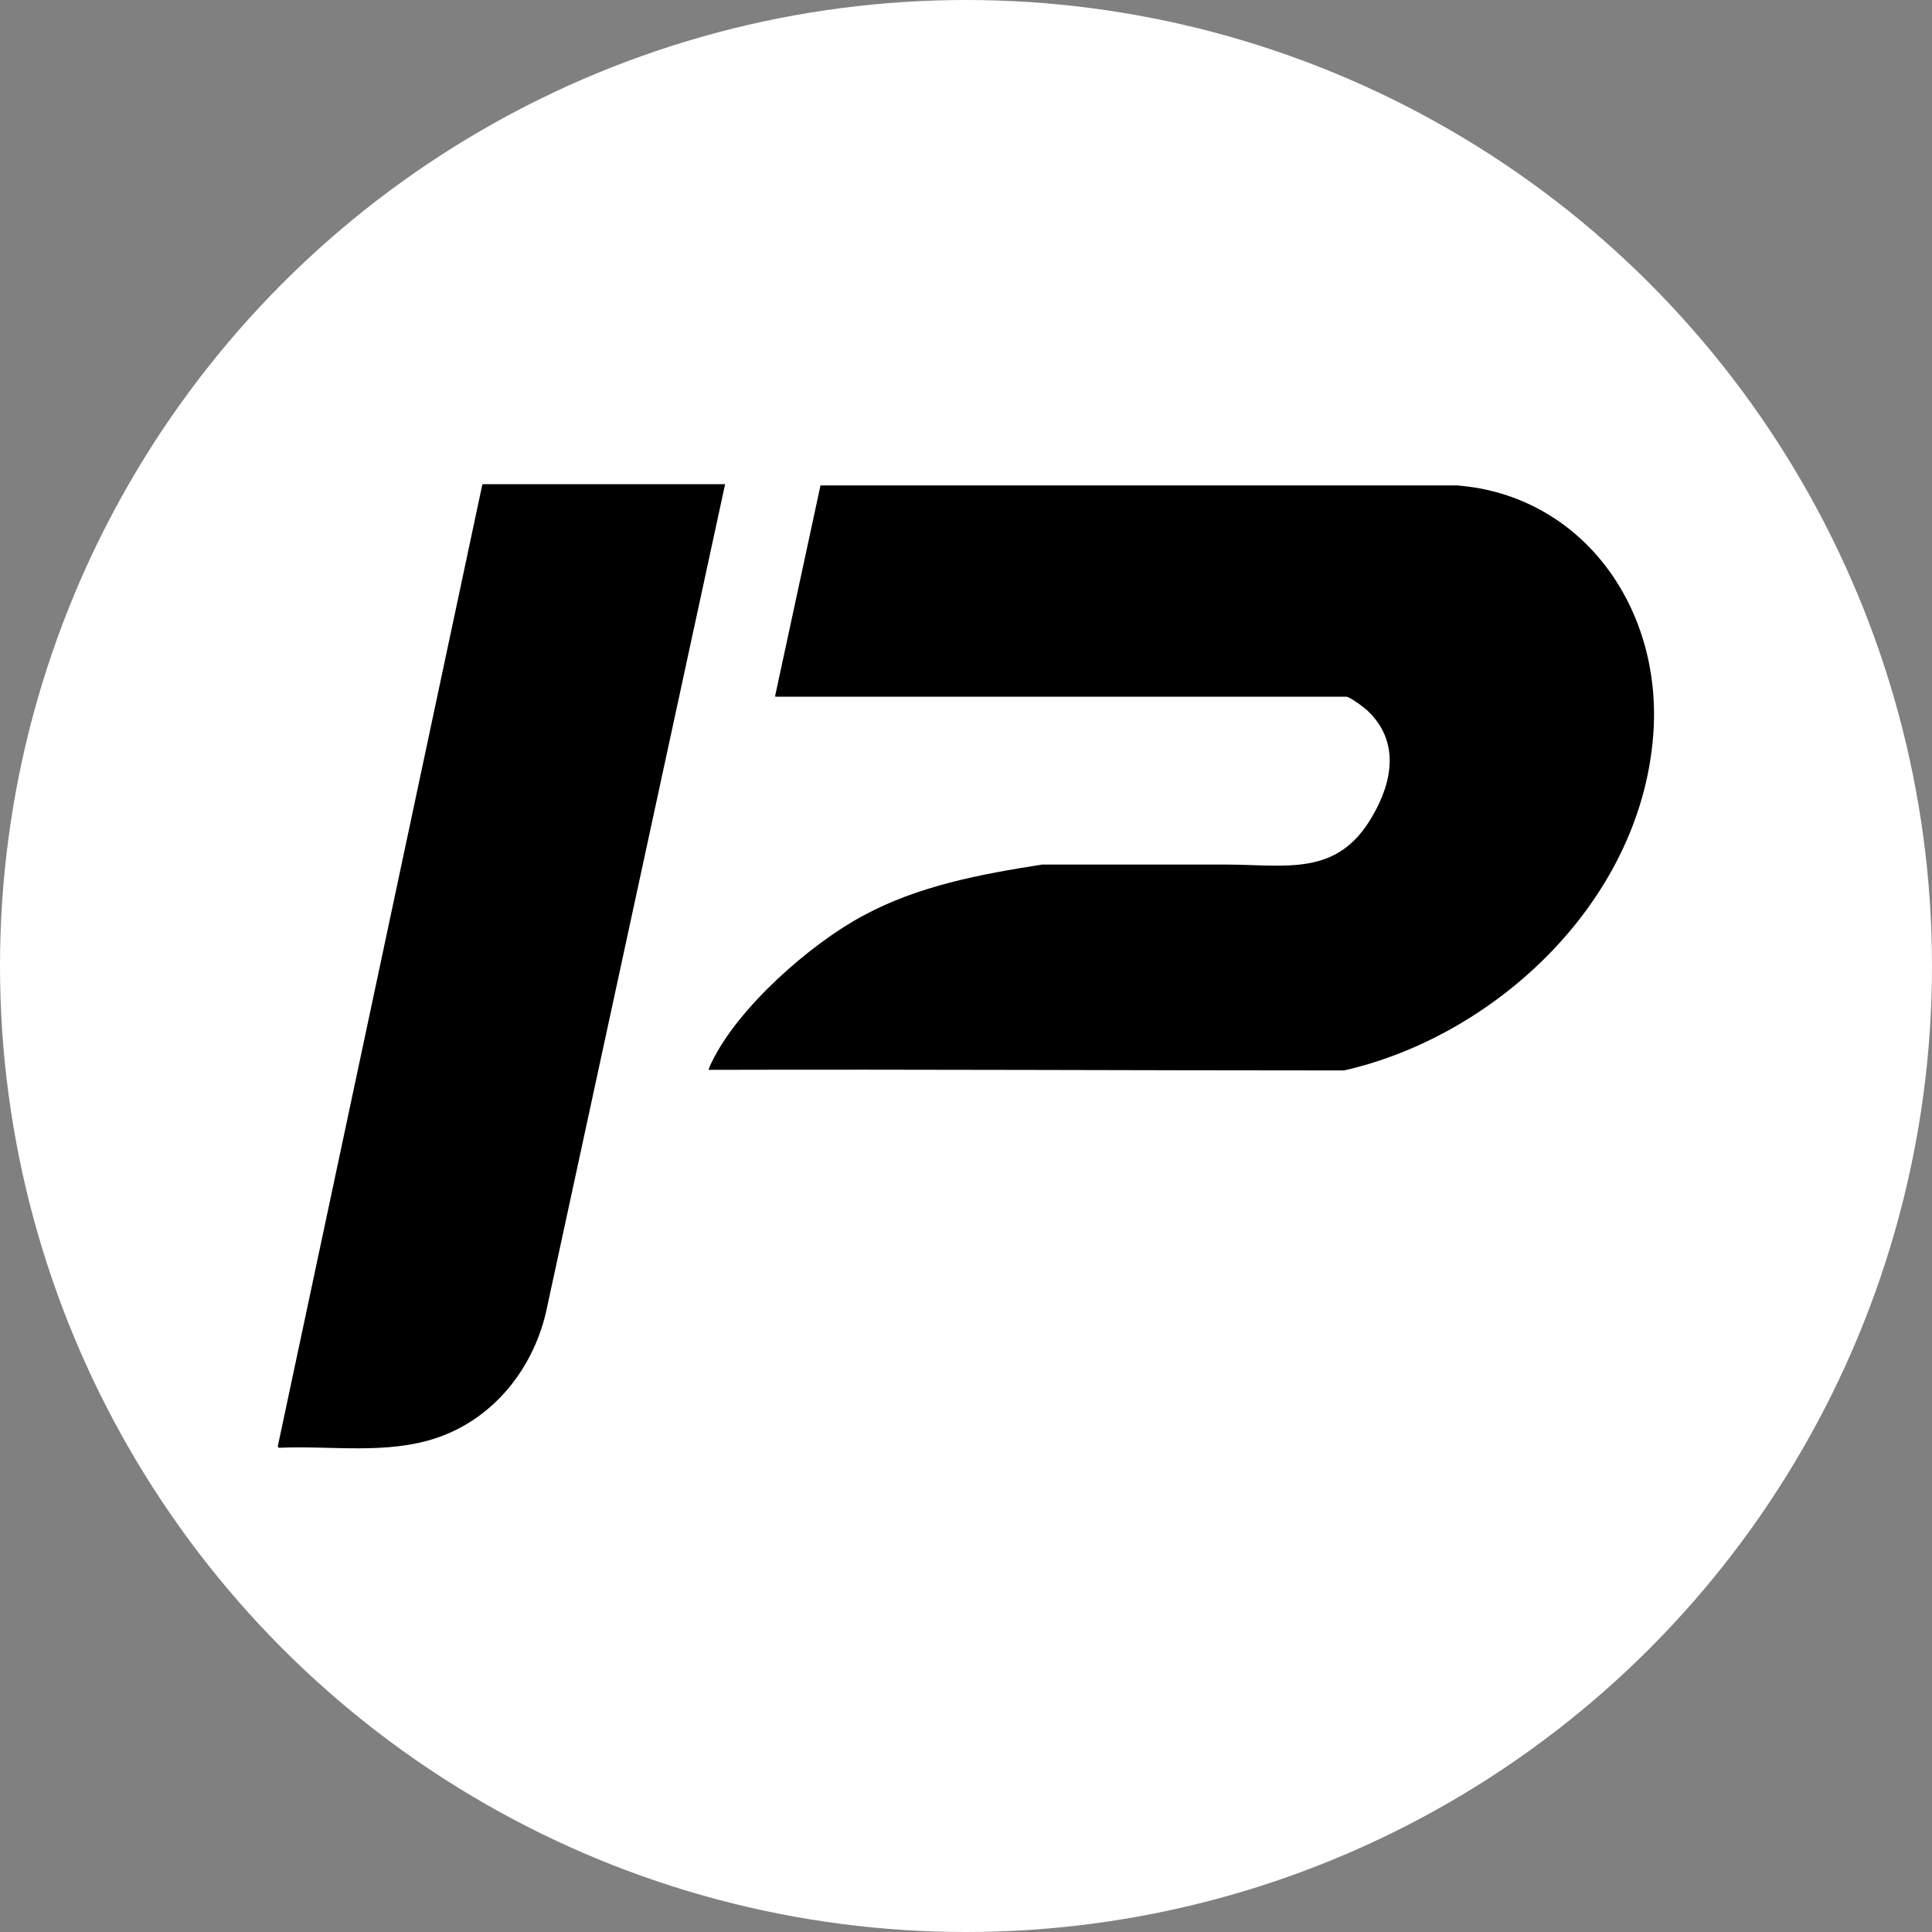
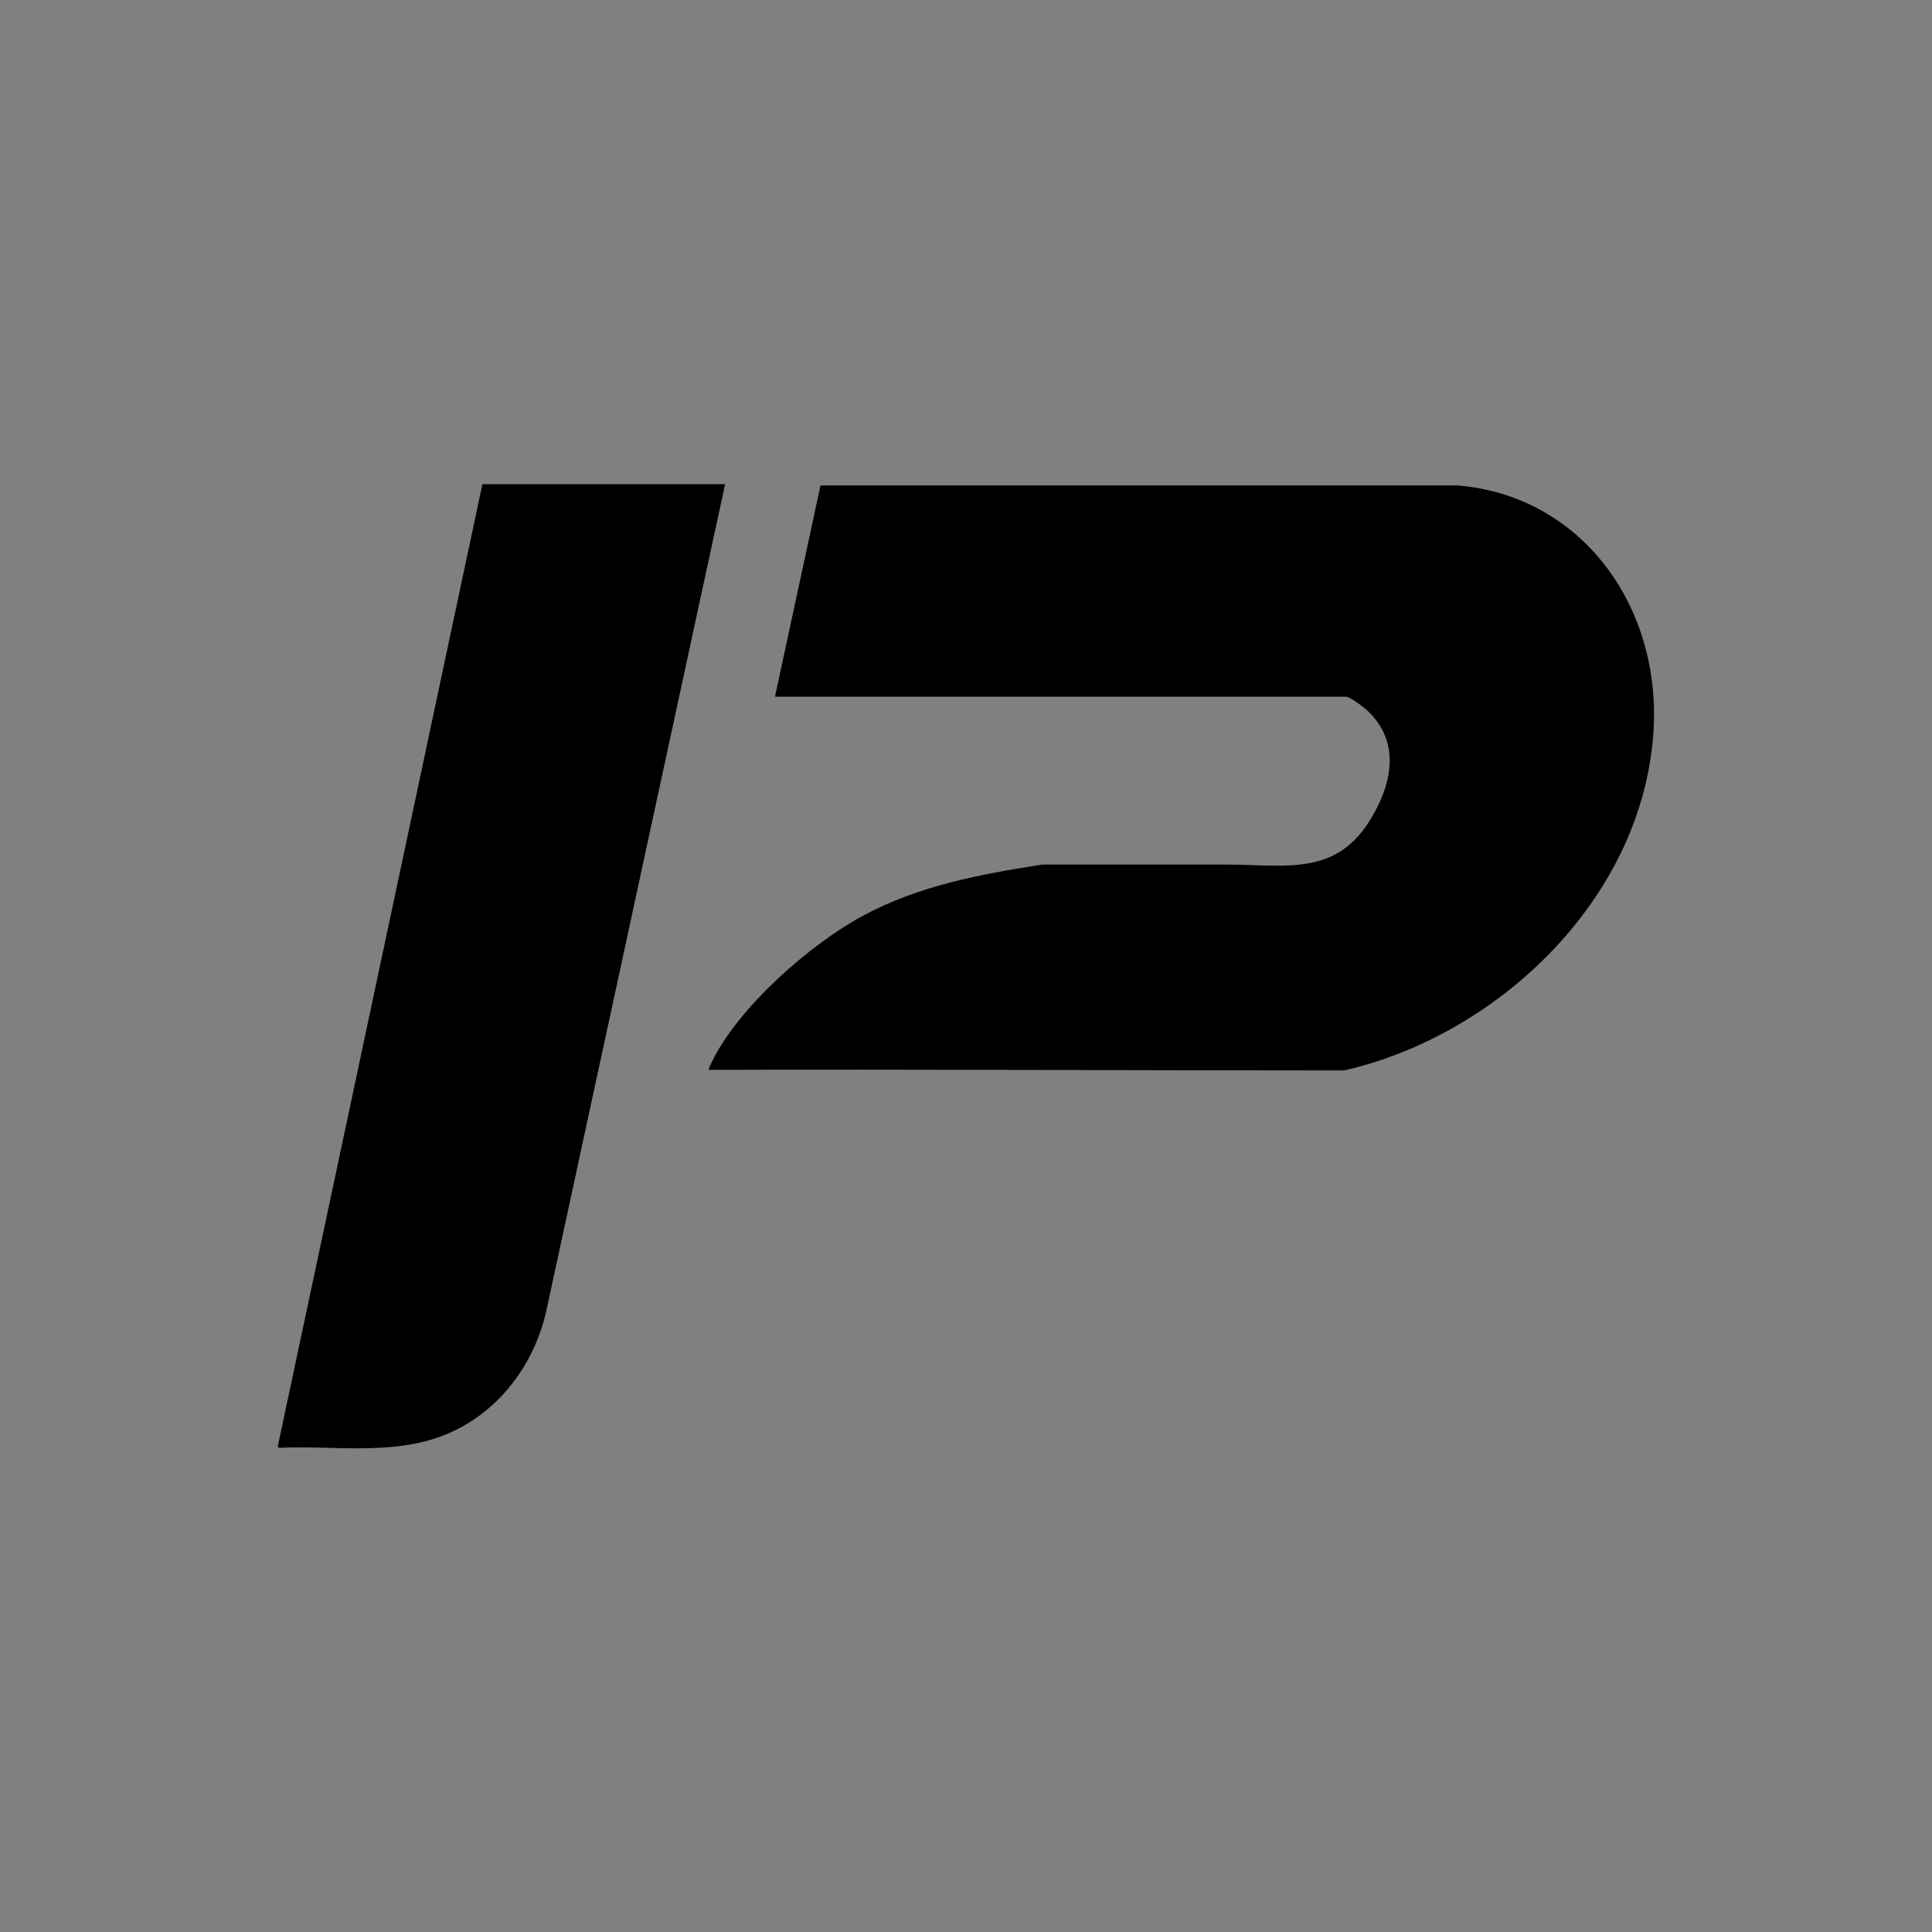
<svg xmlns="http://www.w3.org/2000/svg" viewBox="0 0 32 32" version="1.1" id="Layer_1">
  <rect x="0" y="0" width="32" height="32" fill="#808080" stroke="none" />
  <defs>
    <style>
      .st0 {
        fill: #fff;
      }
    </style>
  </defs>
-   <circle r="16" cy="16" cx="16" class="st0" />
  <g>
    <path d="M12.84,11.52l.75-3.48h10.54c2.07.16,3.43,2.03,3.25,4.17-.23,2.76-2.64,4.96-5.12,5.52-3.51,0-7.01-.02-10.52-.01-.01-.01.04-.11.05-.13.44-.91,1.64-1.96,2.5-2.42.92-.5,1.95-.69,2.97-.85,1.01,0,2.03,0,3.04,0s1.85.21,2.43-.8c.34-.58.45-1.24-.07-1.74-.05-.05-.3-.24-.36-.24h-9.46Z" />
    <path d="M12.01,8.02l-2.97,13.73c-.23.96-.89,1.75-1.79,2.06-.84.29-1.76.13-2.63.17l-.02-.02,3.39-15.94h4.02Z" />
  </g>
</svg>